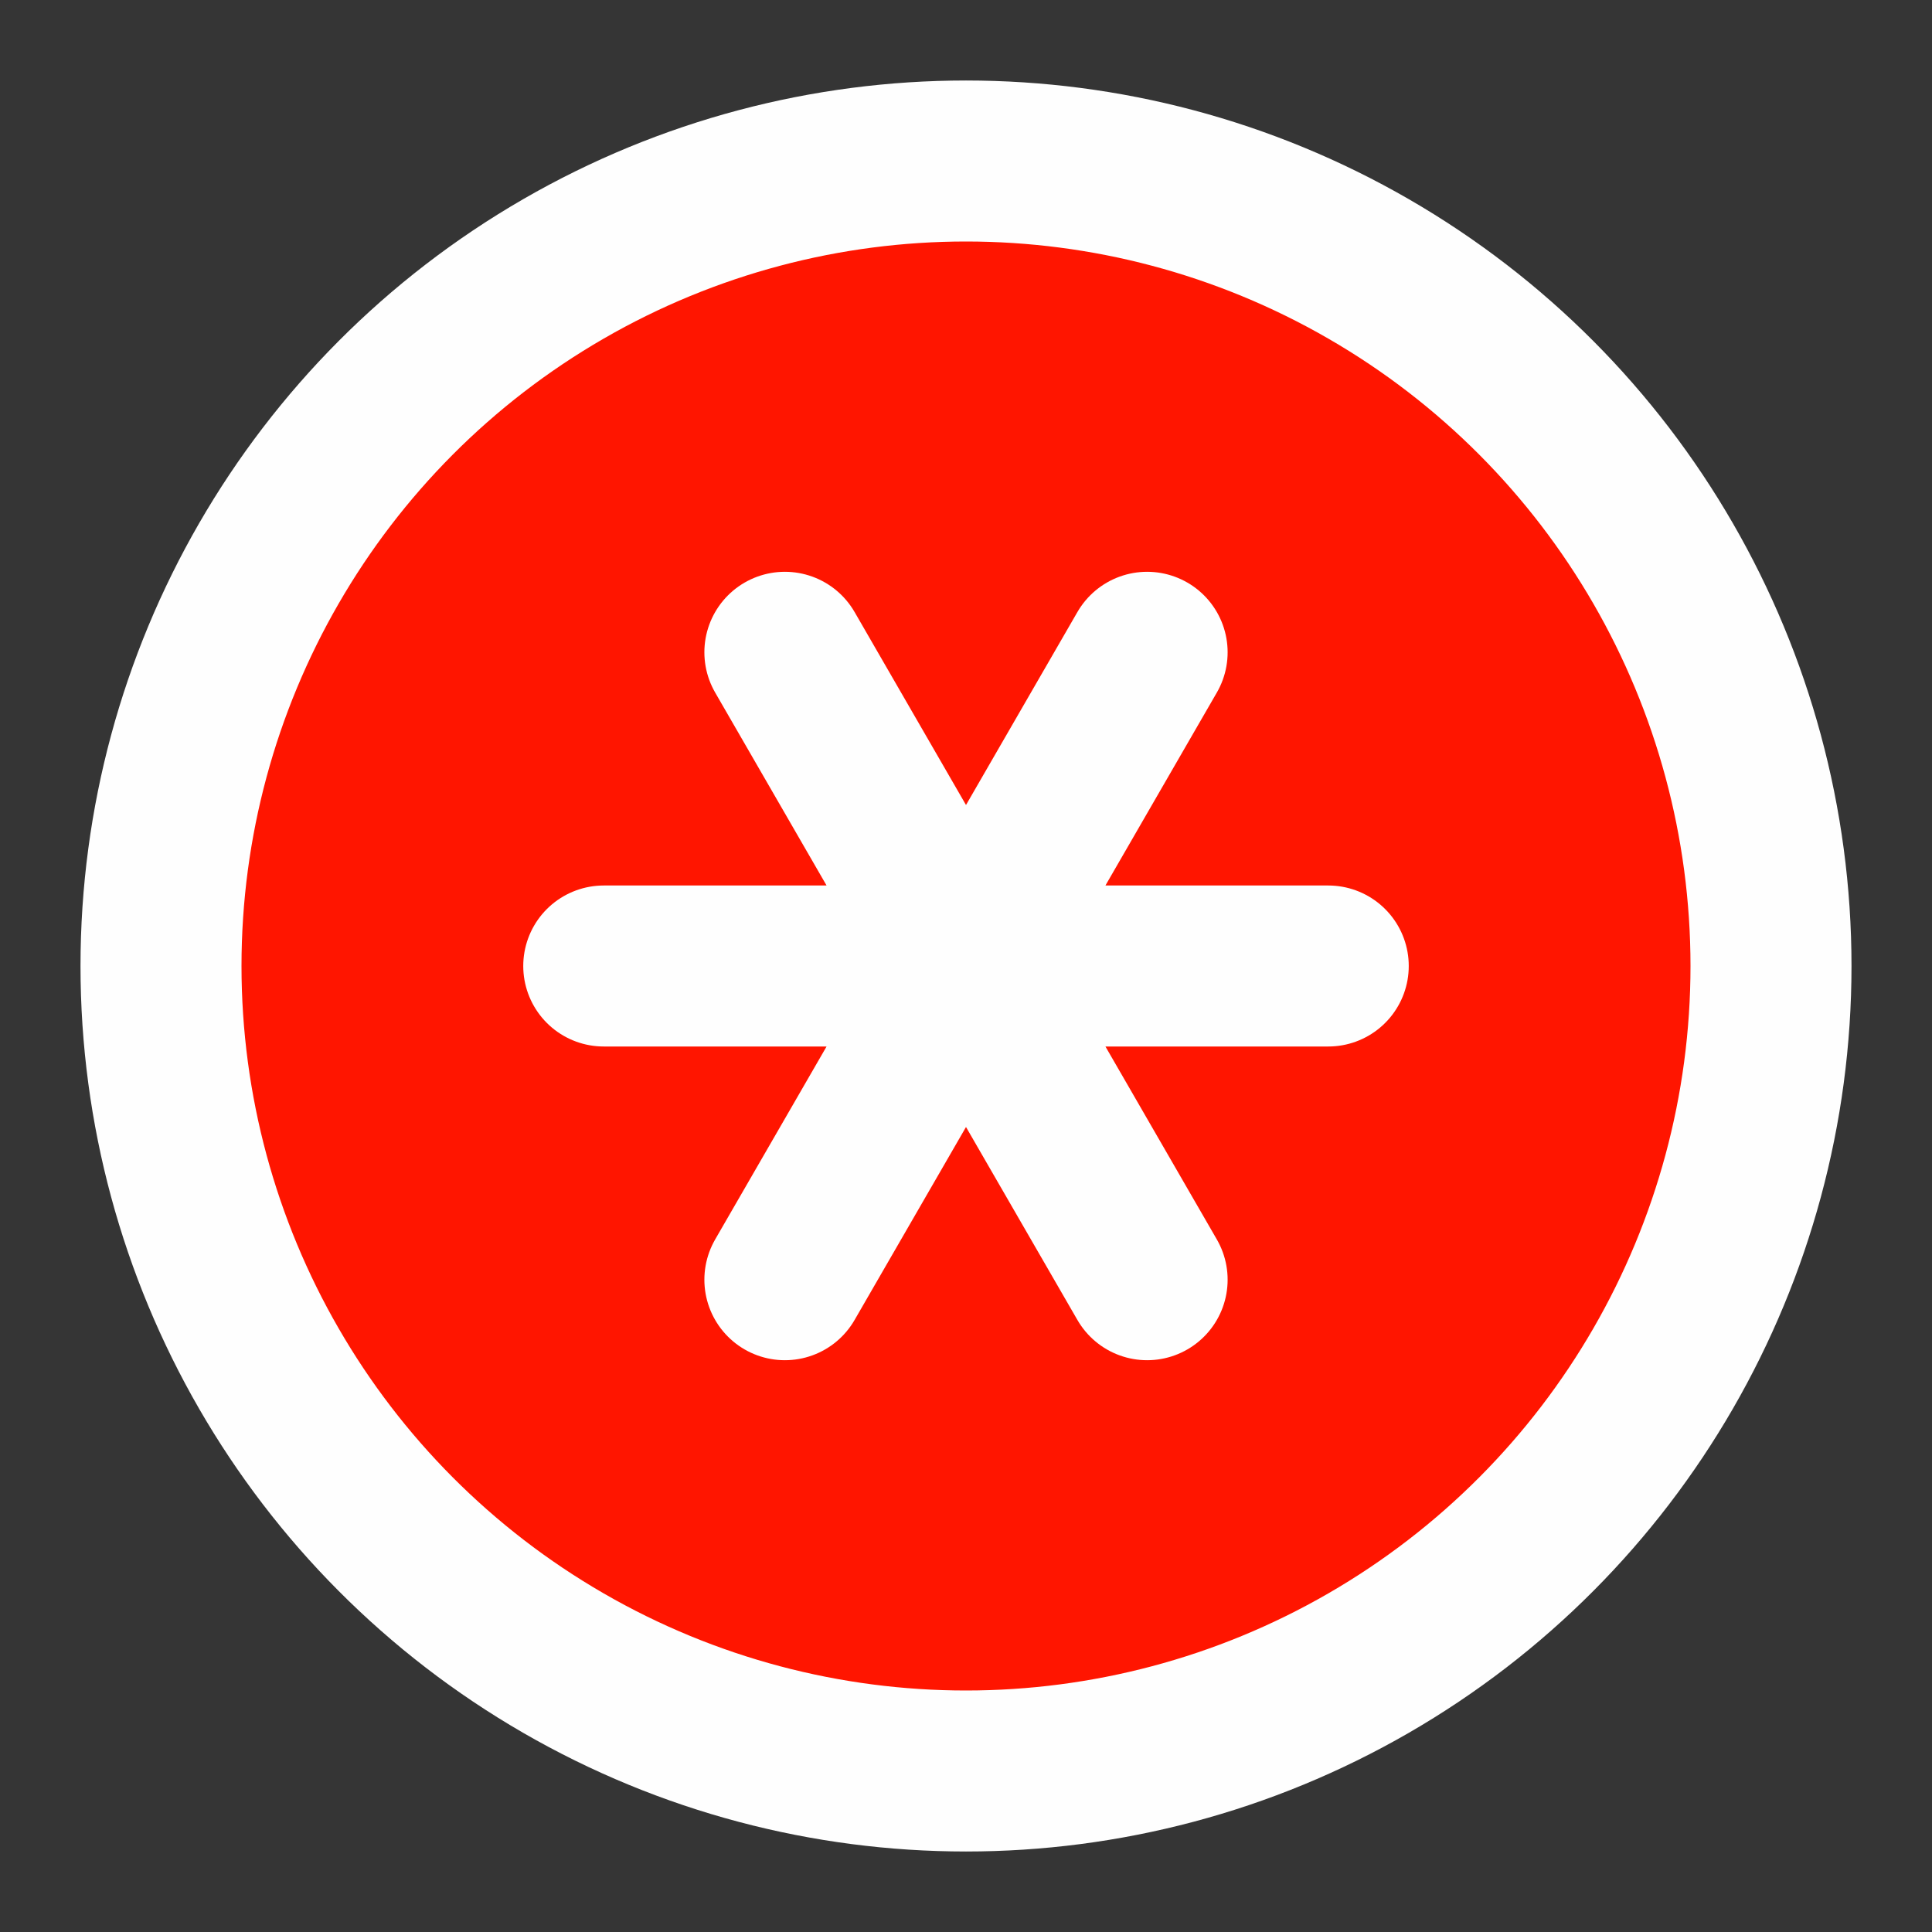
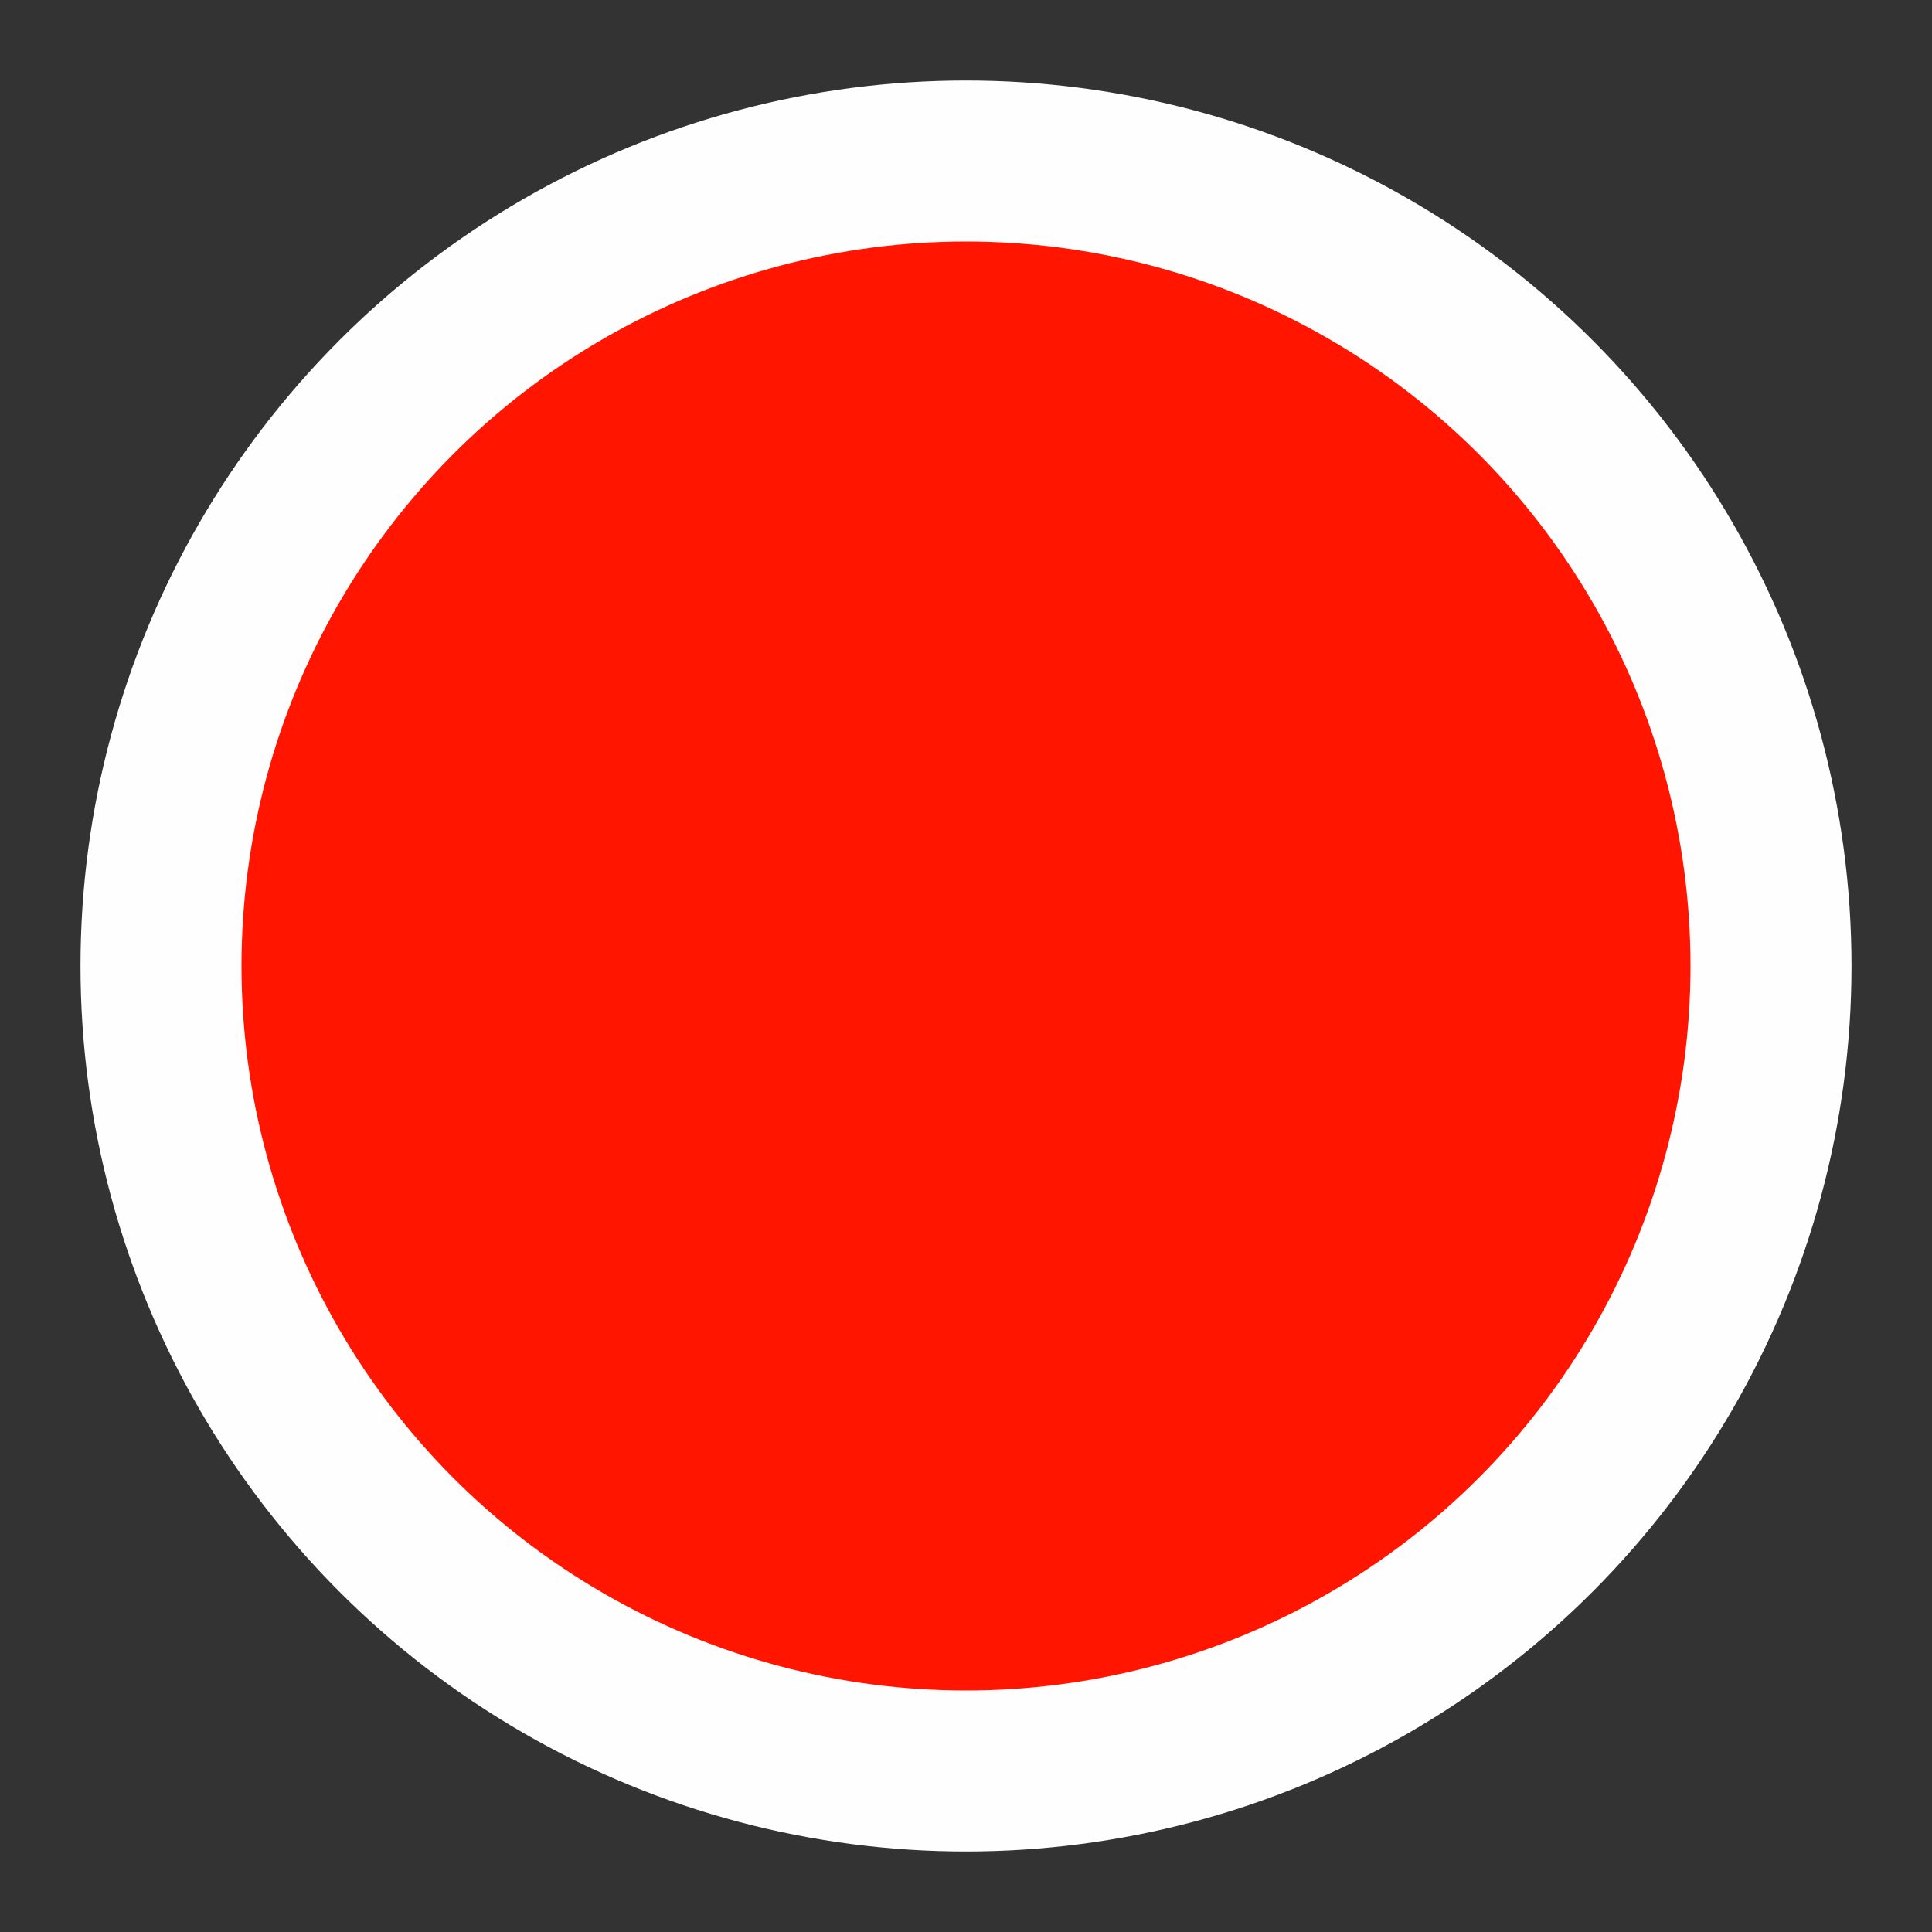
<svg xmlns="http://www.w3.org/2000/svg" fill="none" viewBox="0 0 48 48">
  <rect x="0" y="0" width="48" height="48" fill="#333333" stroke="none" />
-   <path fill="#fefefe" fill-opacity=".01" d="M0 0h48v48H0z" class="fill-ffffff fill-ff1500" />
  <circle cx="24" cy="24" fill="#ff1500" r="20" stroke="#fefefe" stroke-linecap="round" stroke-linejoin="round" stroke-width="4" class="fill-2f88ff stroke-000000 fill-fefefe stroke-ff1500" />
-   <path d="M15 24h18M19.5 16.206l9 15.588M28.5 16.206l-9 15.588" stroke="#fefefe" stroke-linecap="round" stroke-linejoin="round" stroke-width="4" class="stroke-ffffff stroke-ff1500" />
</svg>